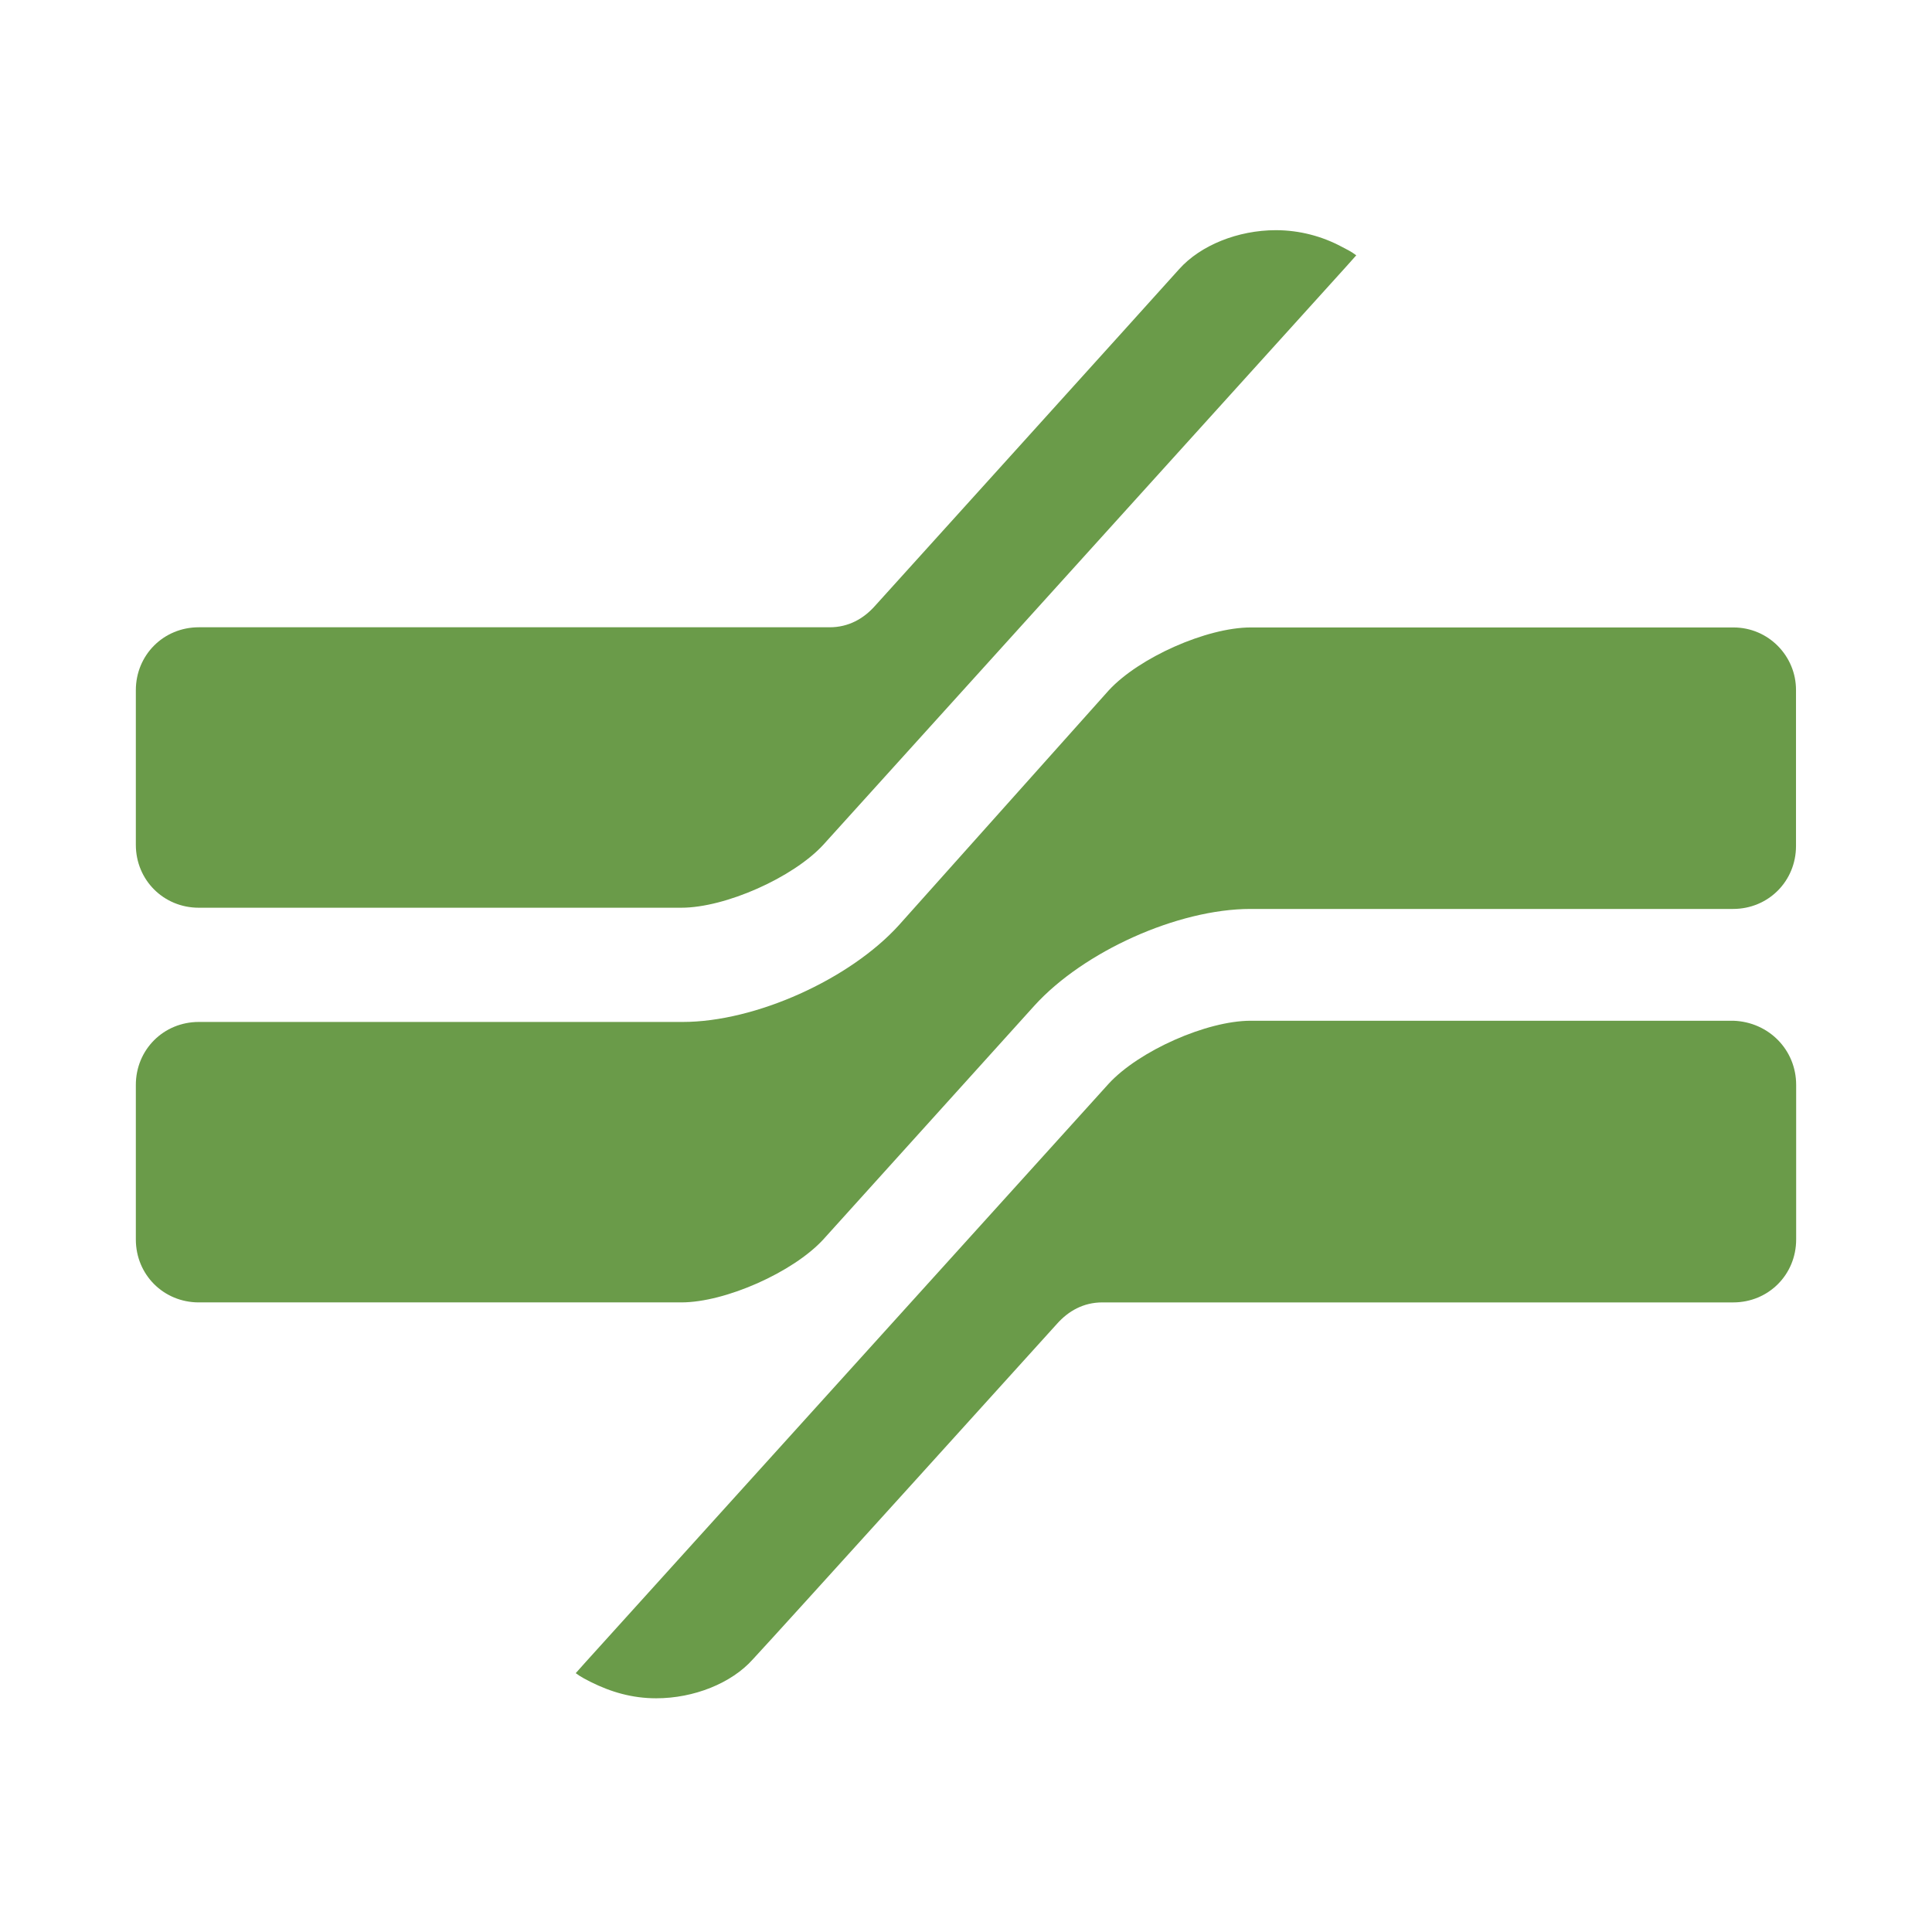
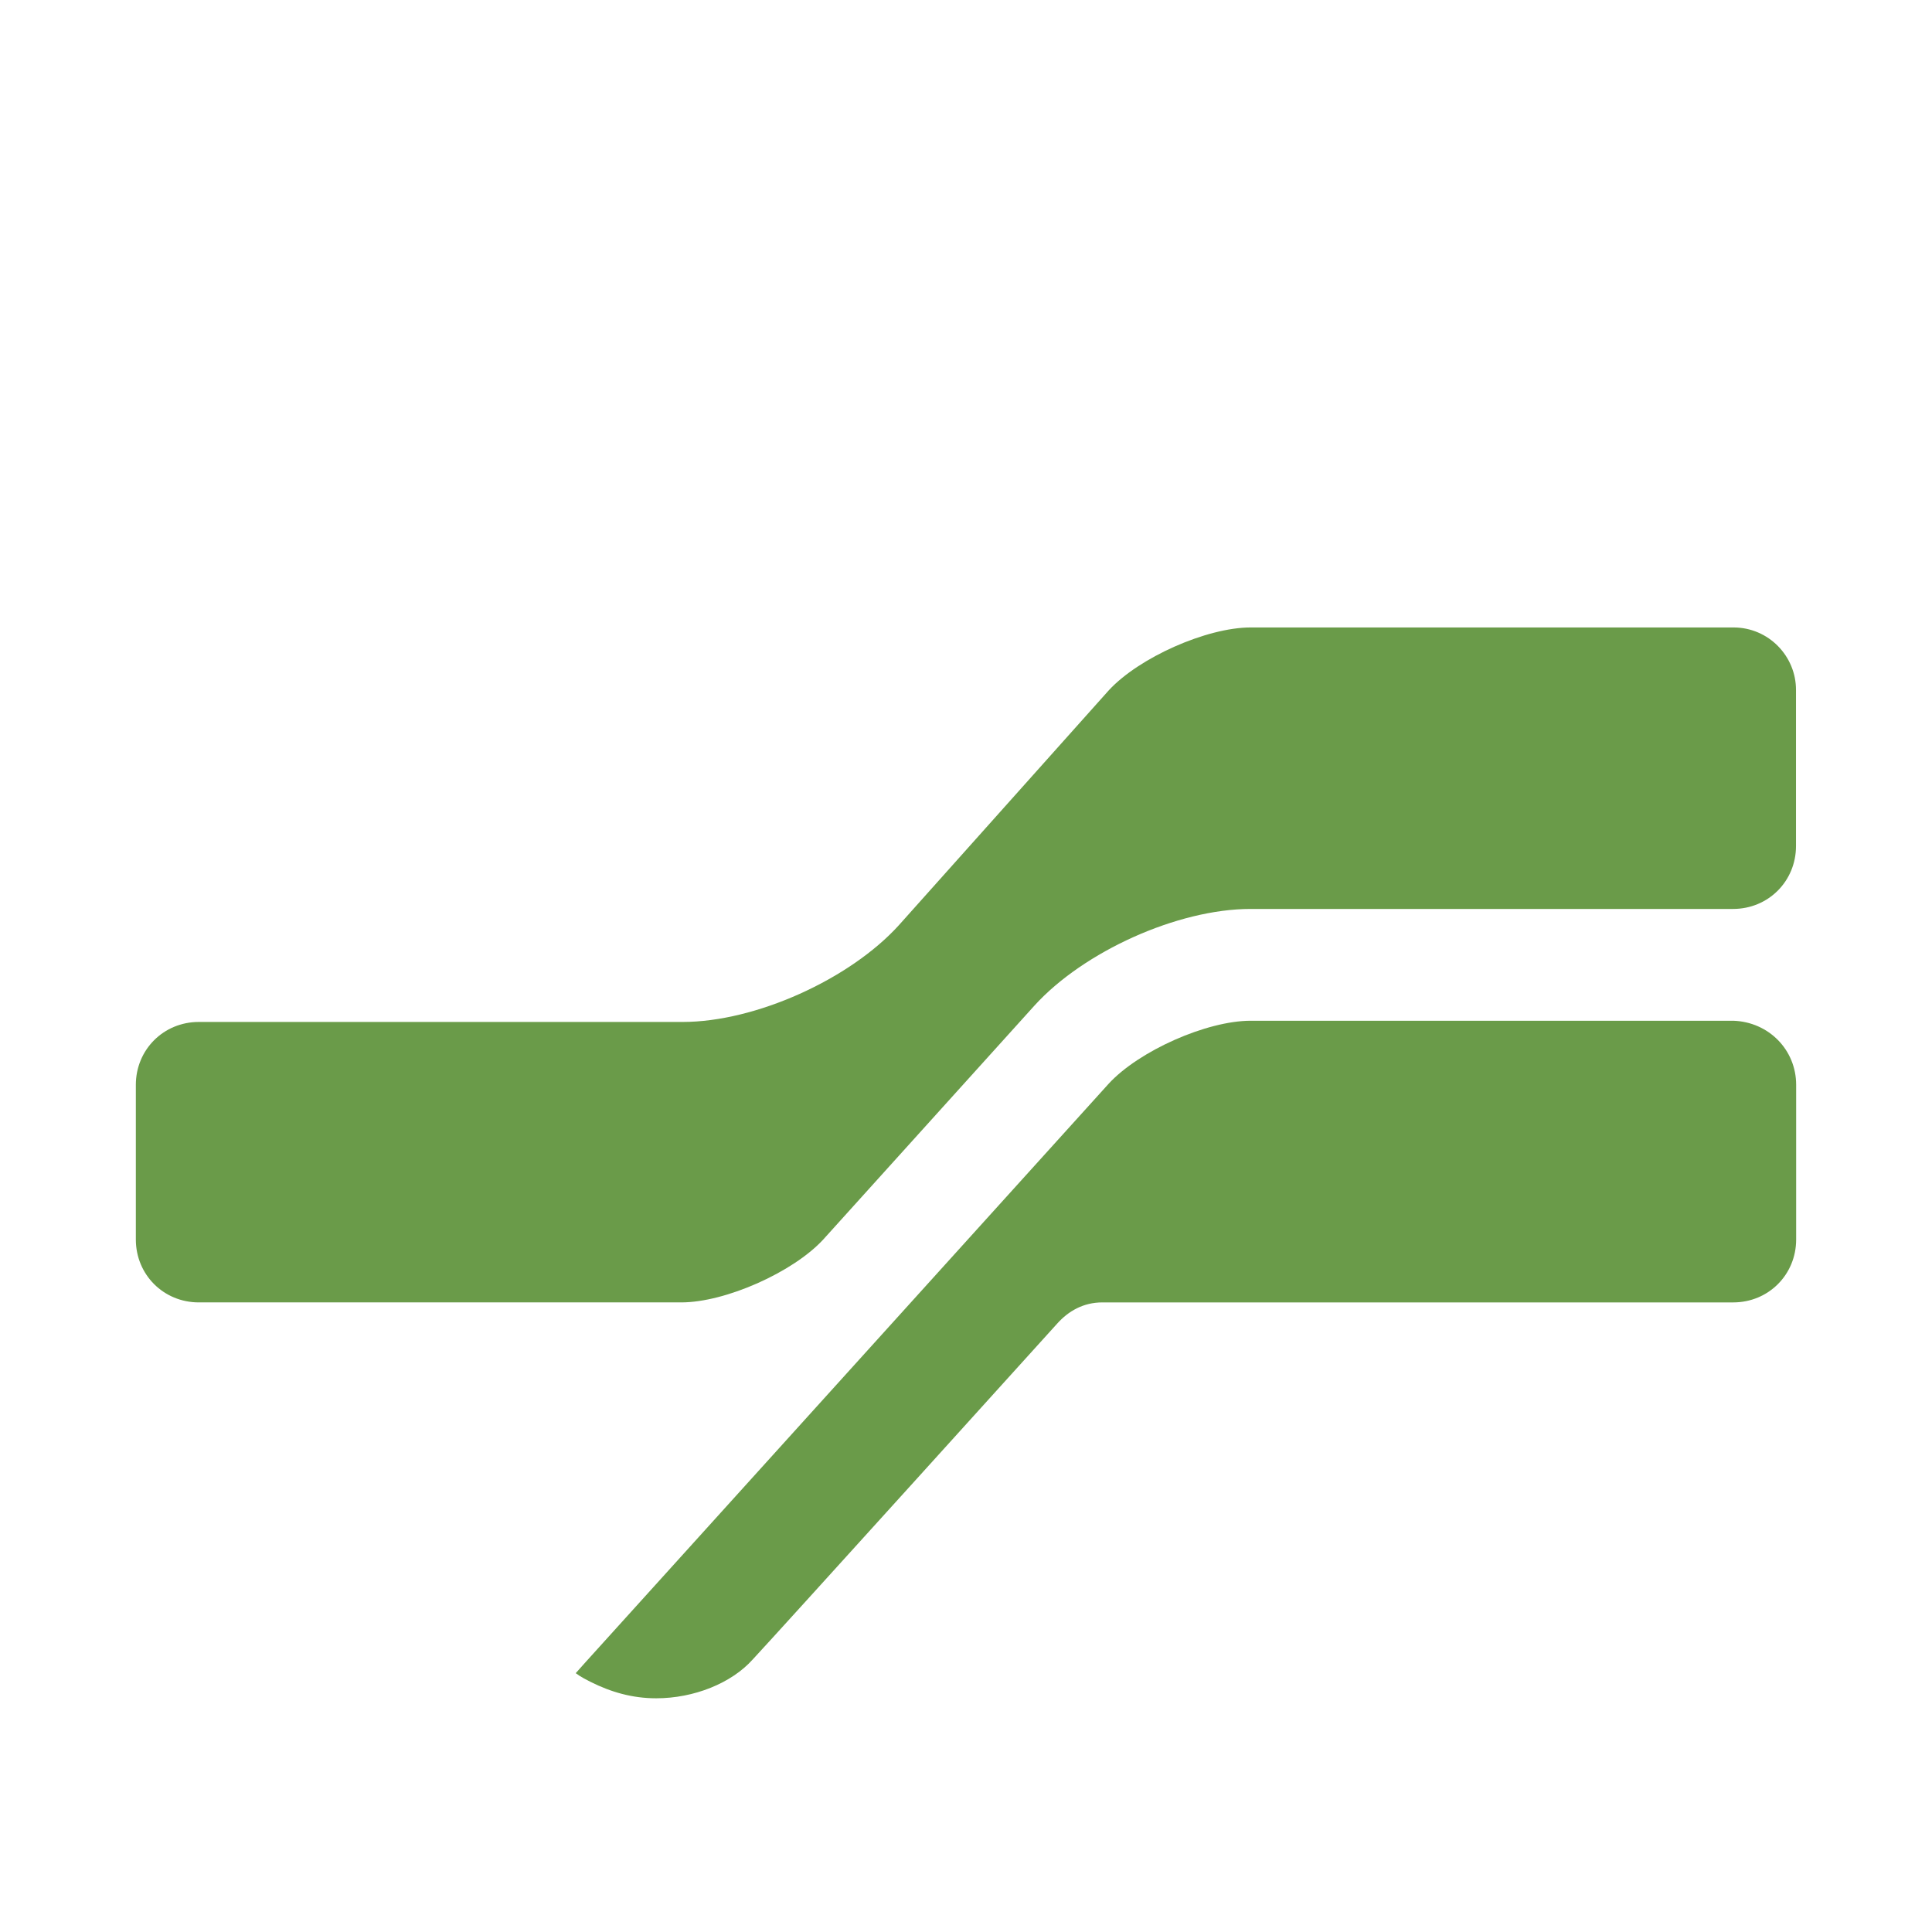
<svg xmlns="http://www.w3.org/2000/svg" width="512" height="512" viewBox="0 0 512 512" fill="none">
  <path d="M459.377 166.281H331.45C319.782 166.281 301.822 174.274 293.829 182.955L238.203 245.196C225.204 259.528 200.215 270.828 180.923 270.828H52.674C43.349 270.828 36 278.177 36 287.502V328.475C36 337.8 43.349 345.149 52.674 345.149H180.555C192.223 345.149 210.183 337.157 218.176 328.475L274.124 266.51C287.123 252.178 312.111 240.879 331.404 240.879H459.285C468.61 240.879 475.959 233.529 475.959 224.204V182.909C476.005 173.906 468.701 166.281 459.377 166.281Z" fill="#6A9B49" />
  <path d="M459.372 270.508H331.445C319.777 270.508 301.817 278.501 293.824 287.182L155.241 440.419L152.576 443.405C153.908 444.416 155.241 445.059 156.573 445.748C161.901 448.412 167.551 450.065 173.89 450.065C183.904 450.065 193.871 446.069 199.521 439.73C205.171 433.713 280.136 350.801 280.136 350.801C283.122 347.448 287.118 345.151 292.125 345.151H459.326C468.651 345.151 476 337.802 476 328.477V287.504C476 278.179 468.696 270.83 459.372 270.508Z" fill="#6A9B49" />
-   <path d="M52.674 240.557H180.555C192.223 240.557 210.183 232.565 218.176 223.883L356.759 70.646L359.424 67.66C358.092 66.65 356.759 66.007 355.427 65.318C350.421 62.654 344.449 61 338.11 61C328.096 61 318.129 64.996 312.479 71.335C306.829 77.674 231.864 160.586 231.864 160.586C228.878 163.939 224.882 166.236 219.875 166.236H52.674C43.349 166.236 36 173.585 36 182.91V223.883C36 233.208 43.349 240.557 52.674 240.557Z" fill="#6A9B49" />
</svg>